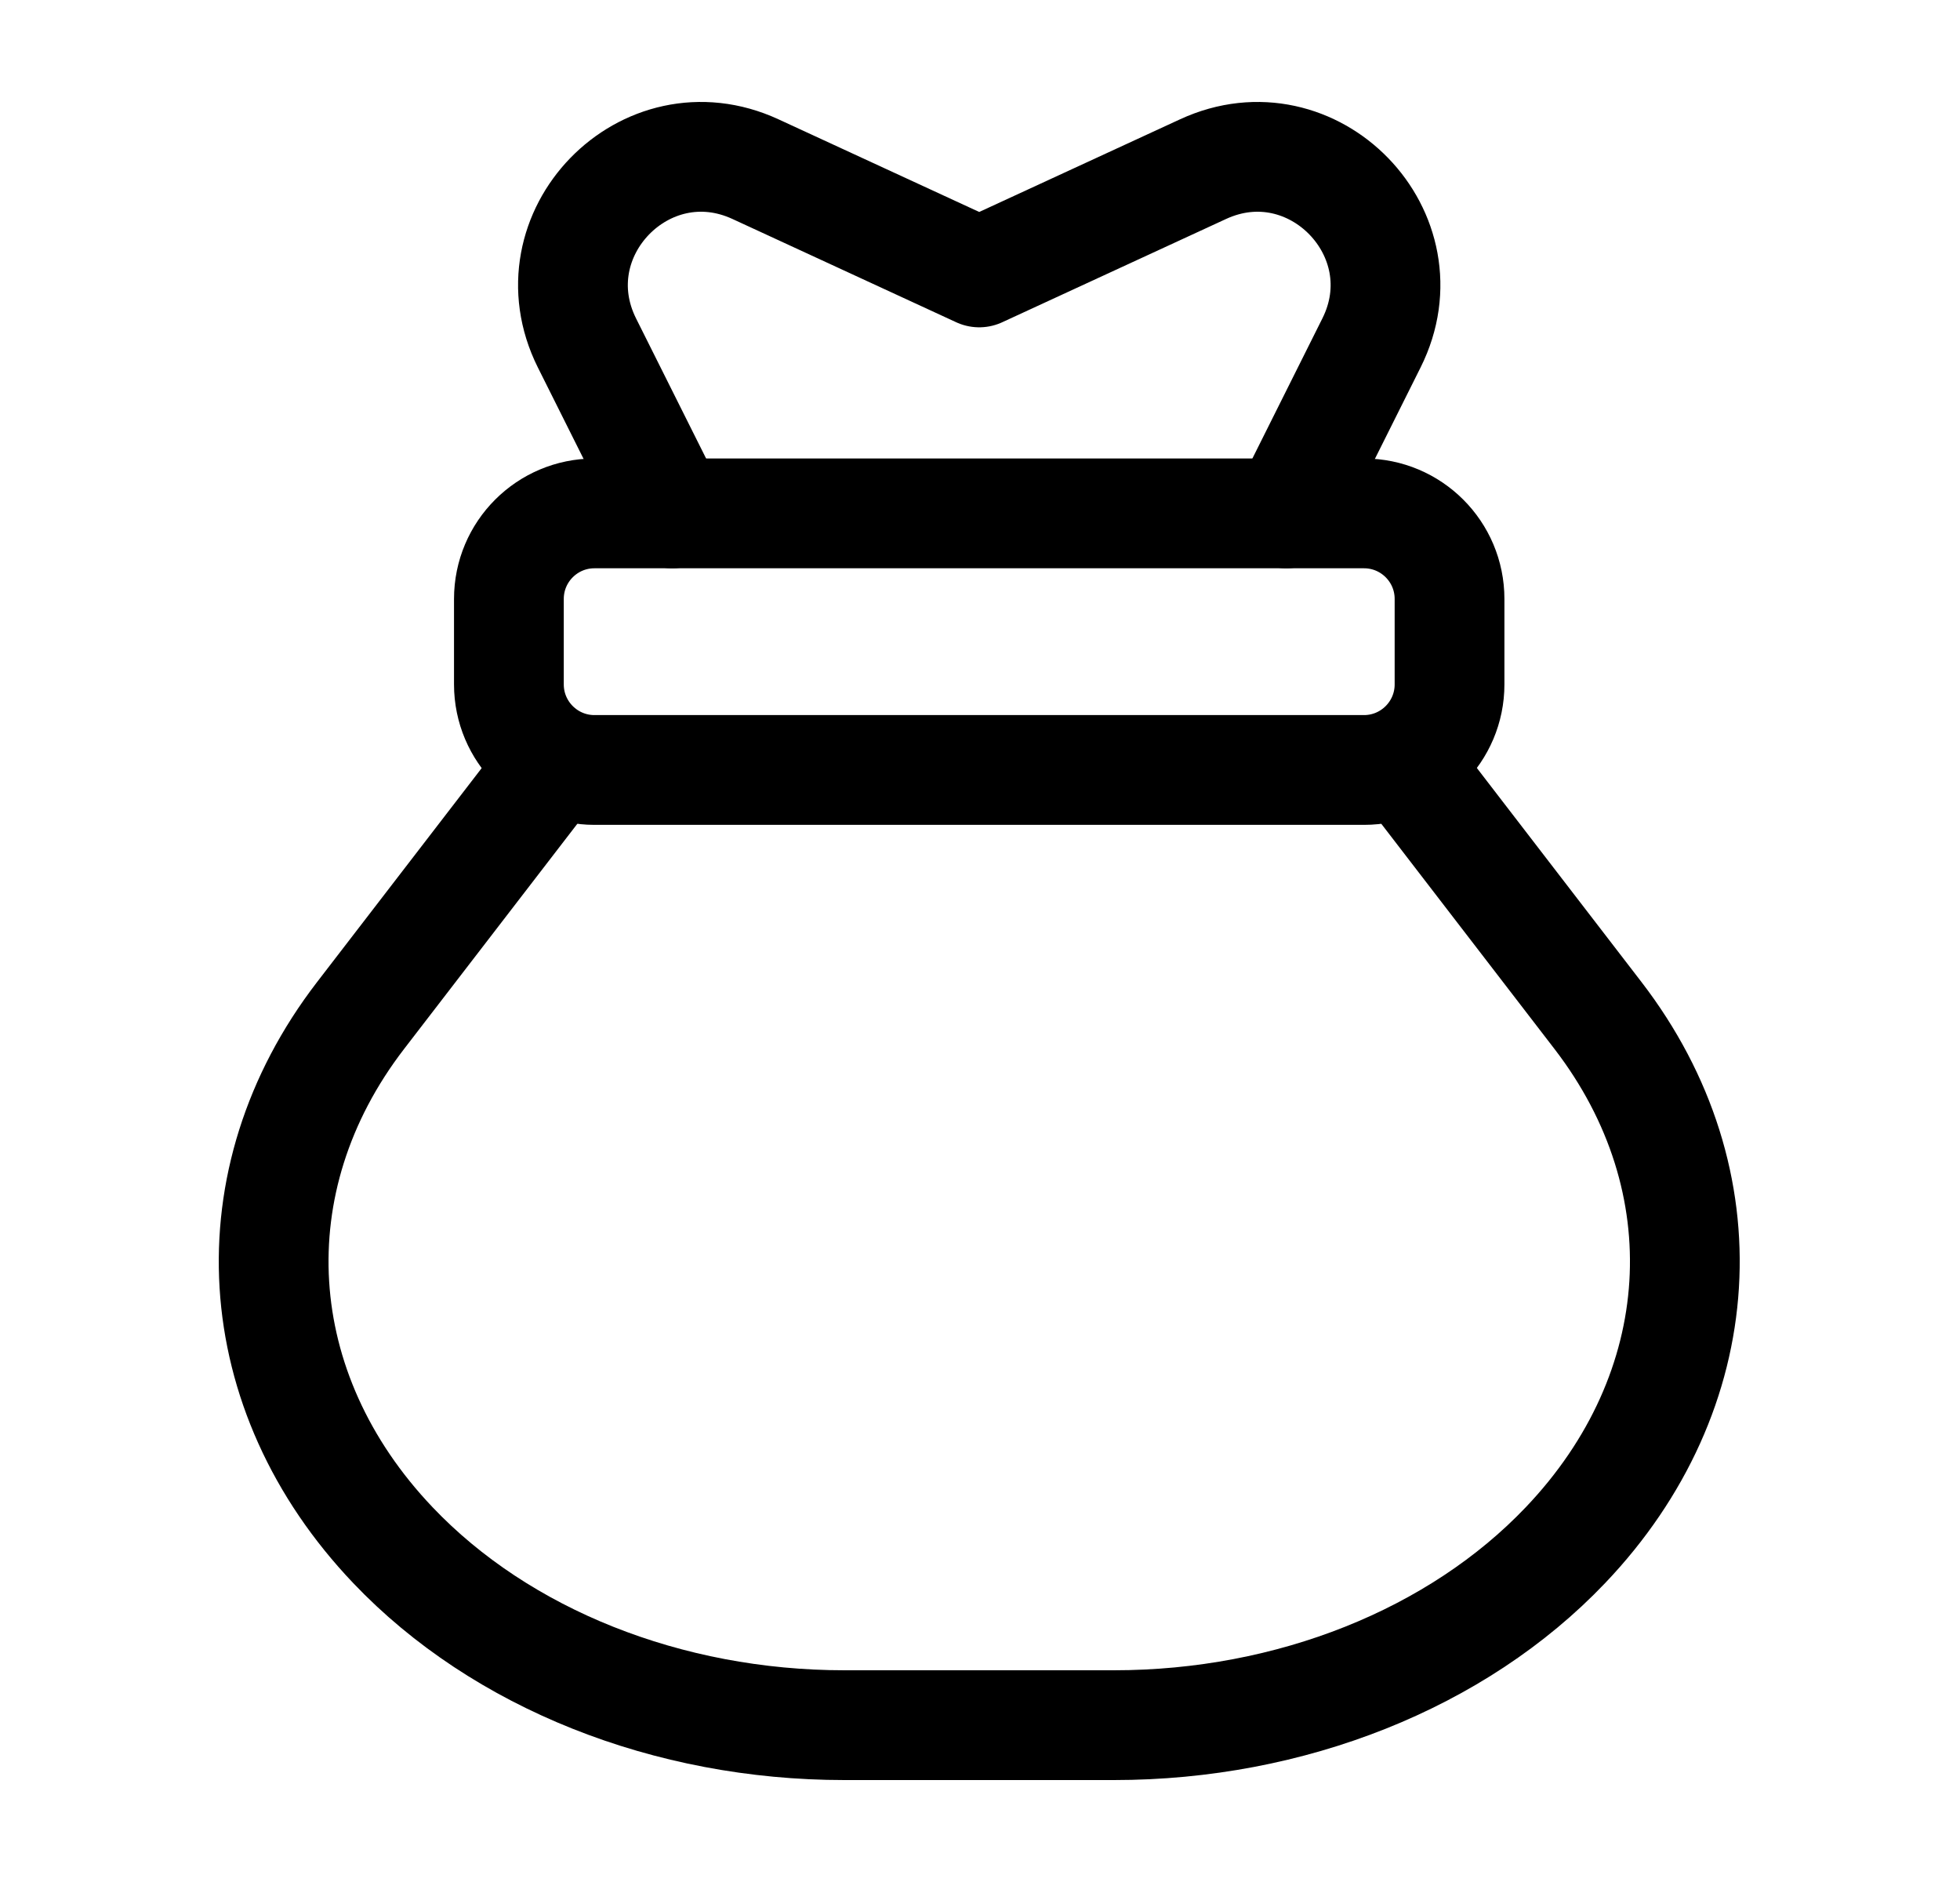
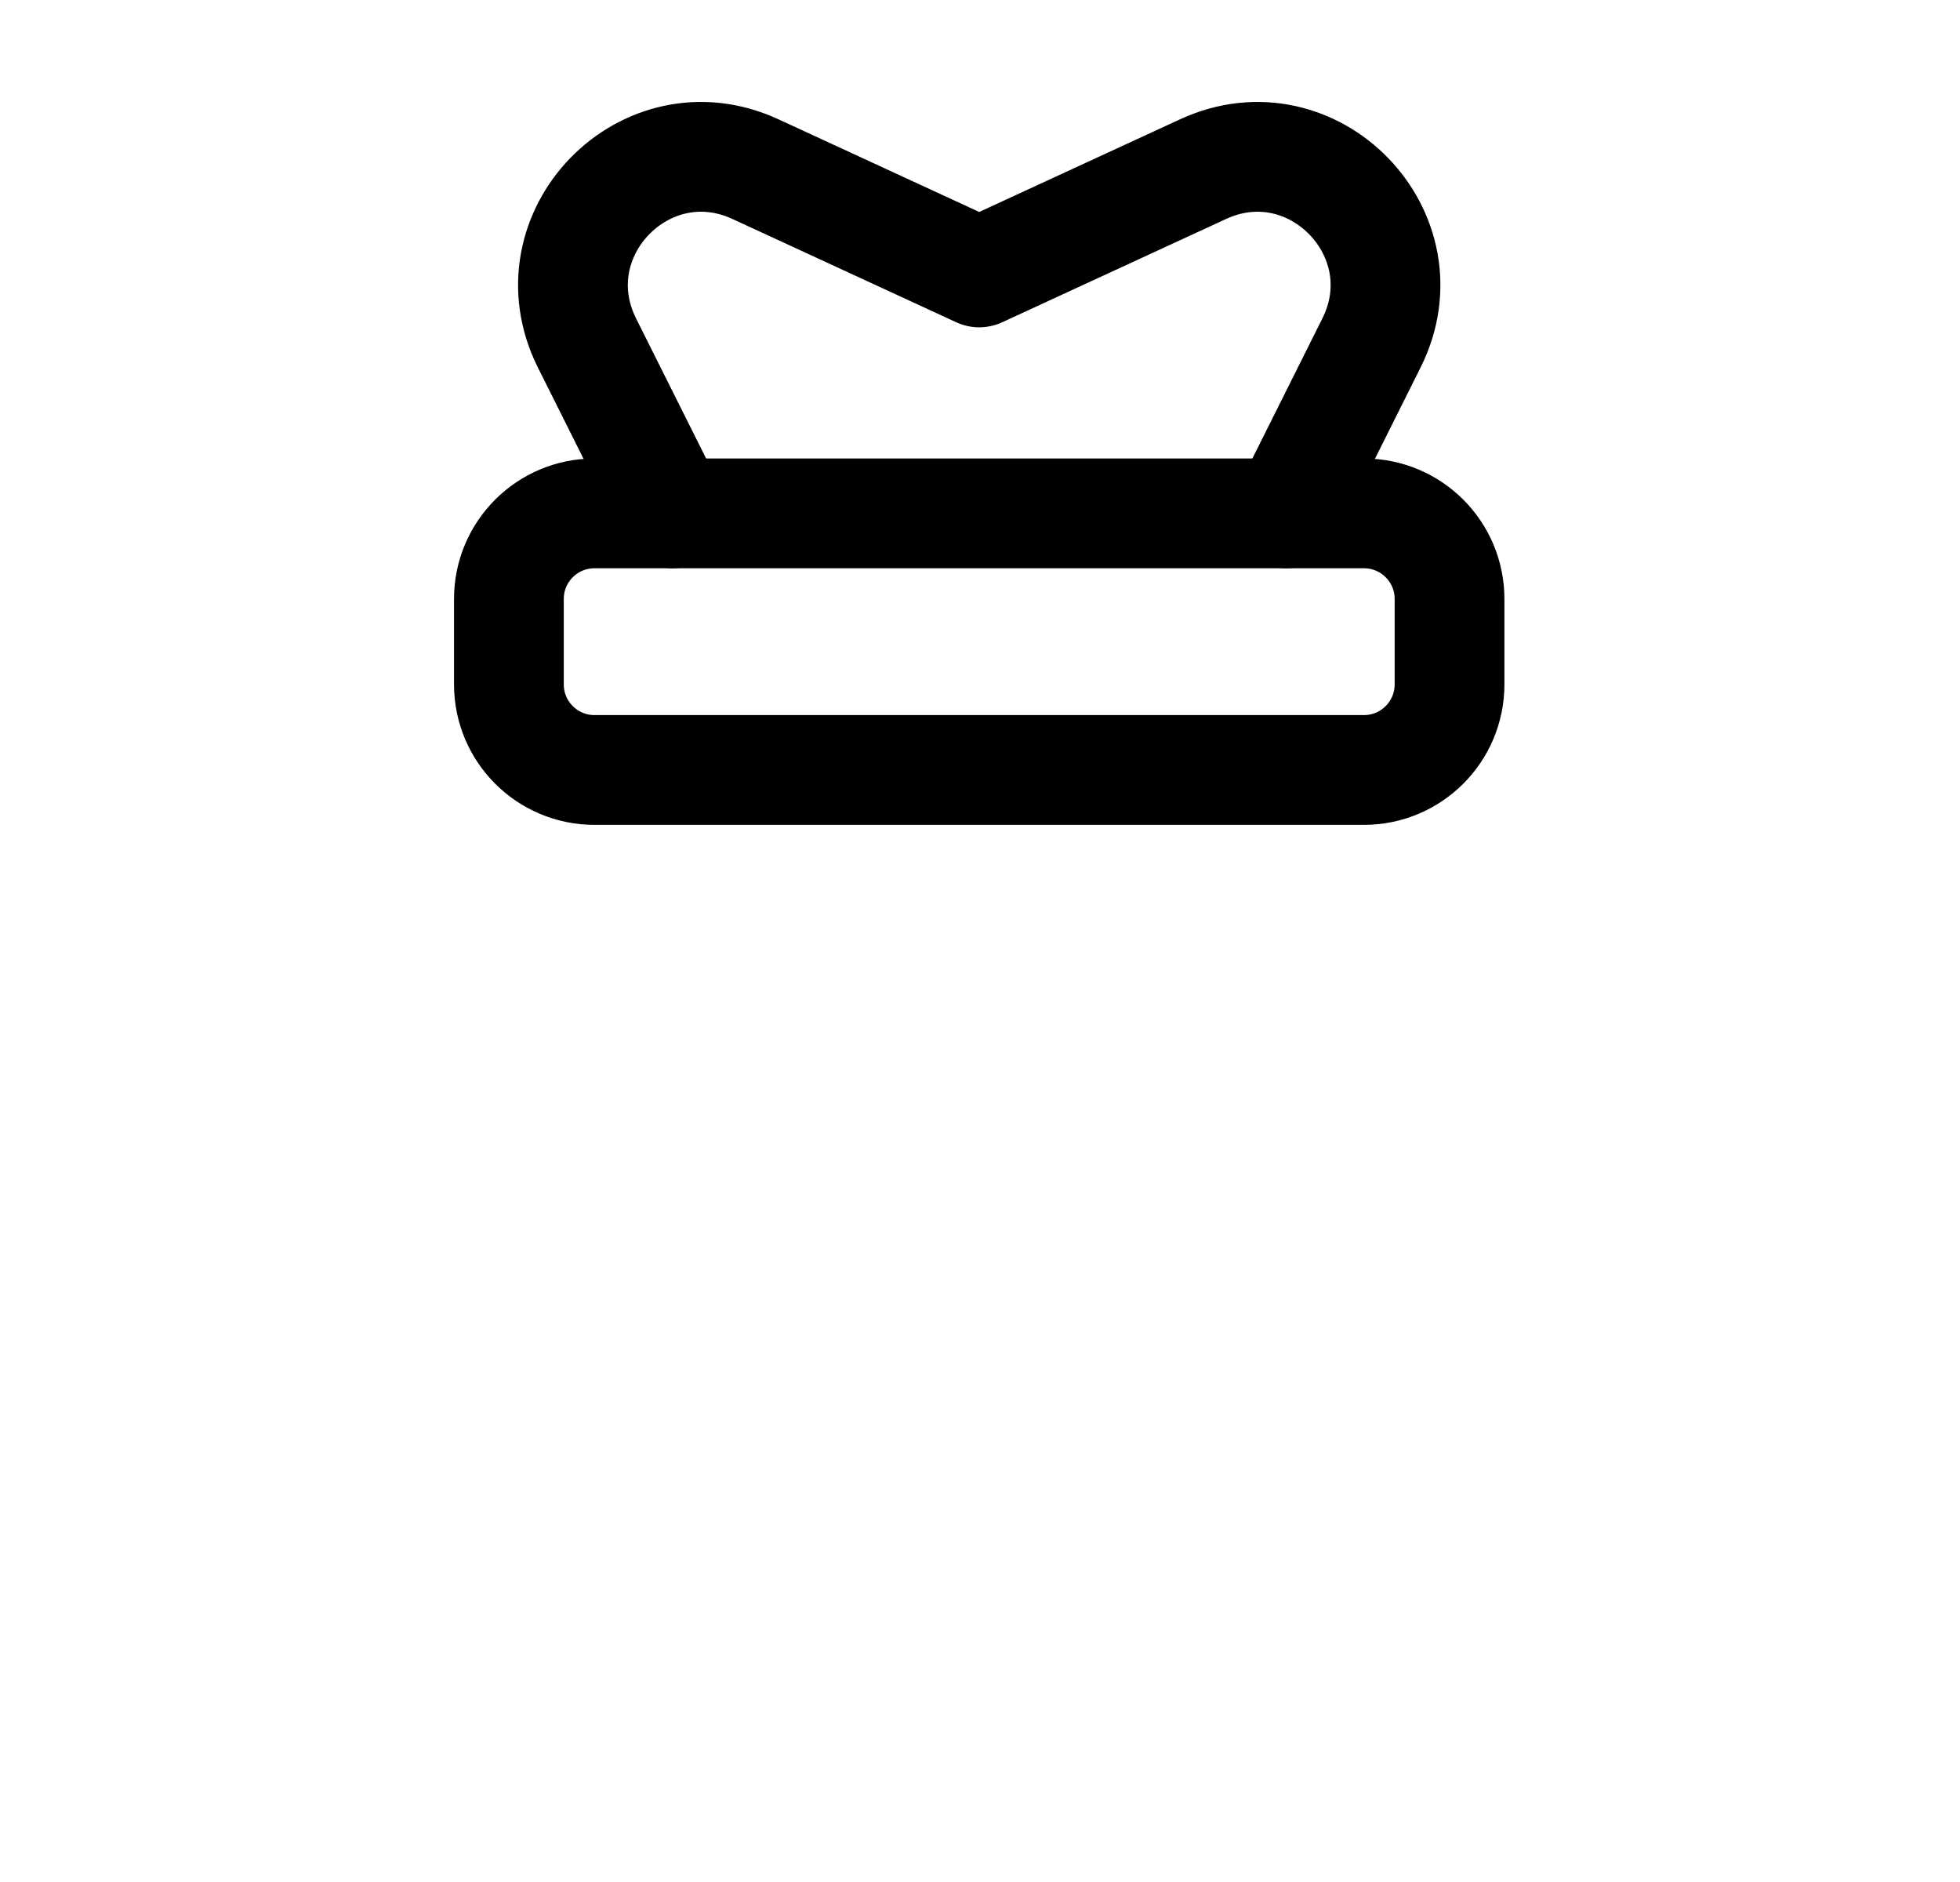
<svg xmlns="http://www.w3.org/2000/svg" fill="none" height="24" viewBox="0 0 25 24" width="25">
  <g>
    <path clip-rule="evenodd" d="M17.398 6.547H7.582C6.98 6.547 6.491 7.035 6.491 7.638V8.728C6.491 9.33 6.98 9.819 7.582 9.819H17.398C18 9.819 18.489 9.33 18.489 8.728V7.638C18.489 7.035 18 6.547 17.398 6.547Z" fill-rule="evenodd" stroke="currentColor" stroke-linecap="round" stroke-linejoin="round" stroke-width="1.4" />
    <path d="M16.407 6.547L17.493 4.374C18.185 2.991 16.748 1.509 15.345 2.157L12.49 3.474L9.636 2.157C8.232 1.509 6.796 2.99 7.487 4.374L8.574 6.547" stroke="currentColor" stroke-linecap="round" stroke-linejoin="round" stroke-width="1.4" />
-     <path d="M6.868 10.002L4.597 12.953C2.982 15.053 3.147 17.747 5.012 19.705V19.705C6.39 21.153 8.517 22 10.771 22H14.209C16.462 22 18.589 21.152 19.967 19.705V19.705C21.834 17.747 21.999 15.053 20.384 12.952C19.663 12.014 18.872 10.987 18.113 10" stroke="currentColor" stroke-linecap="round" stroke-linejoin="round" stroke-width="1.4" />
  </g>
</svg>